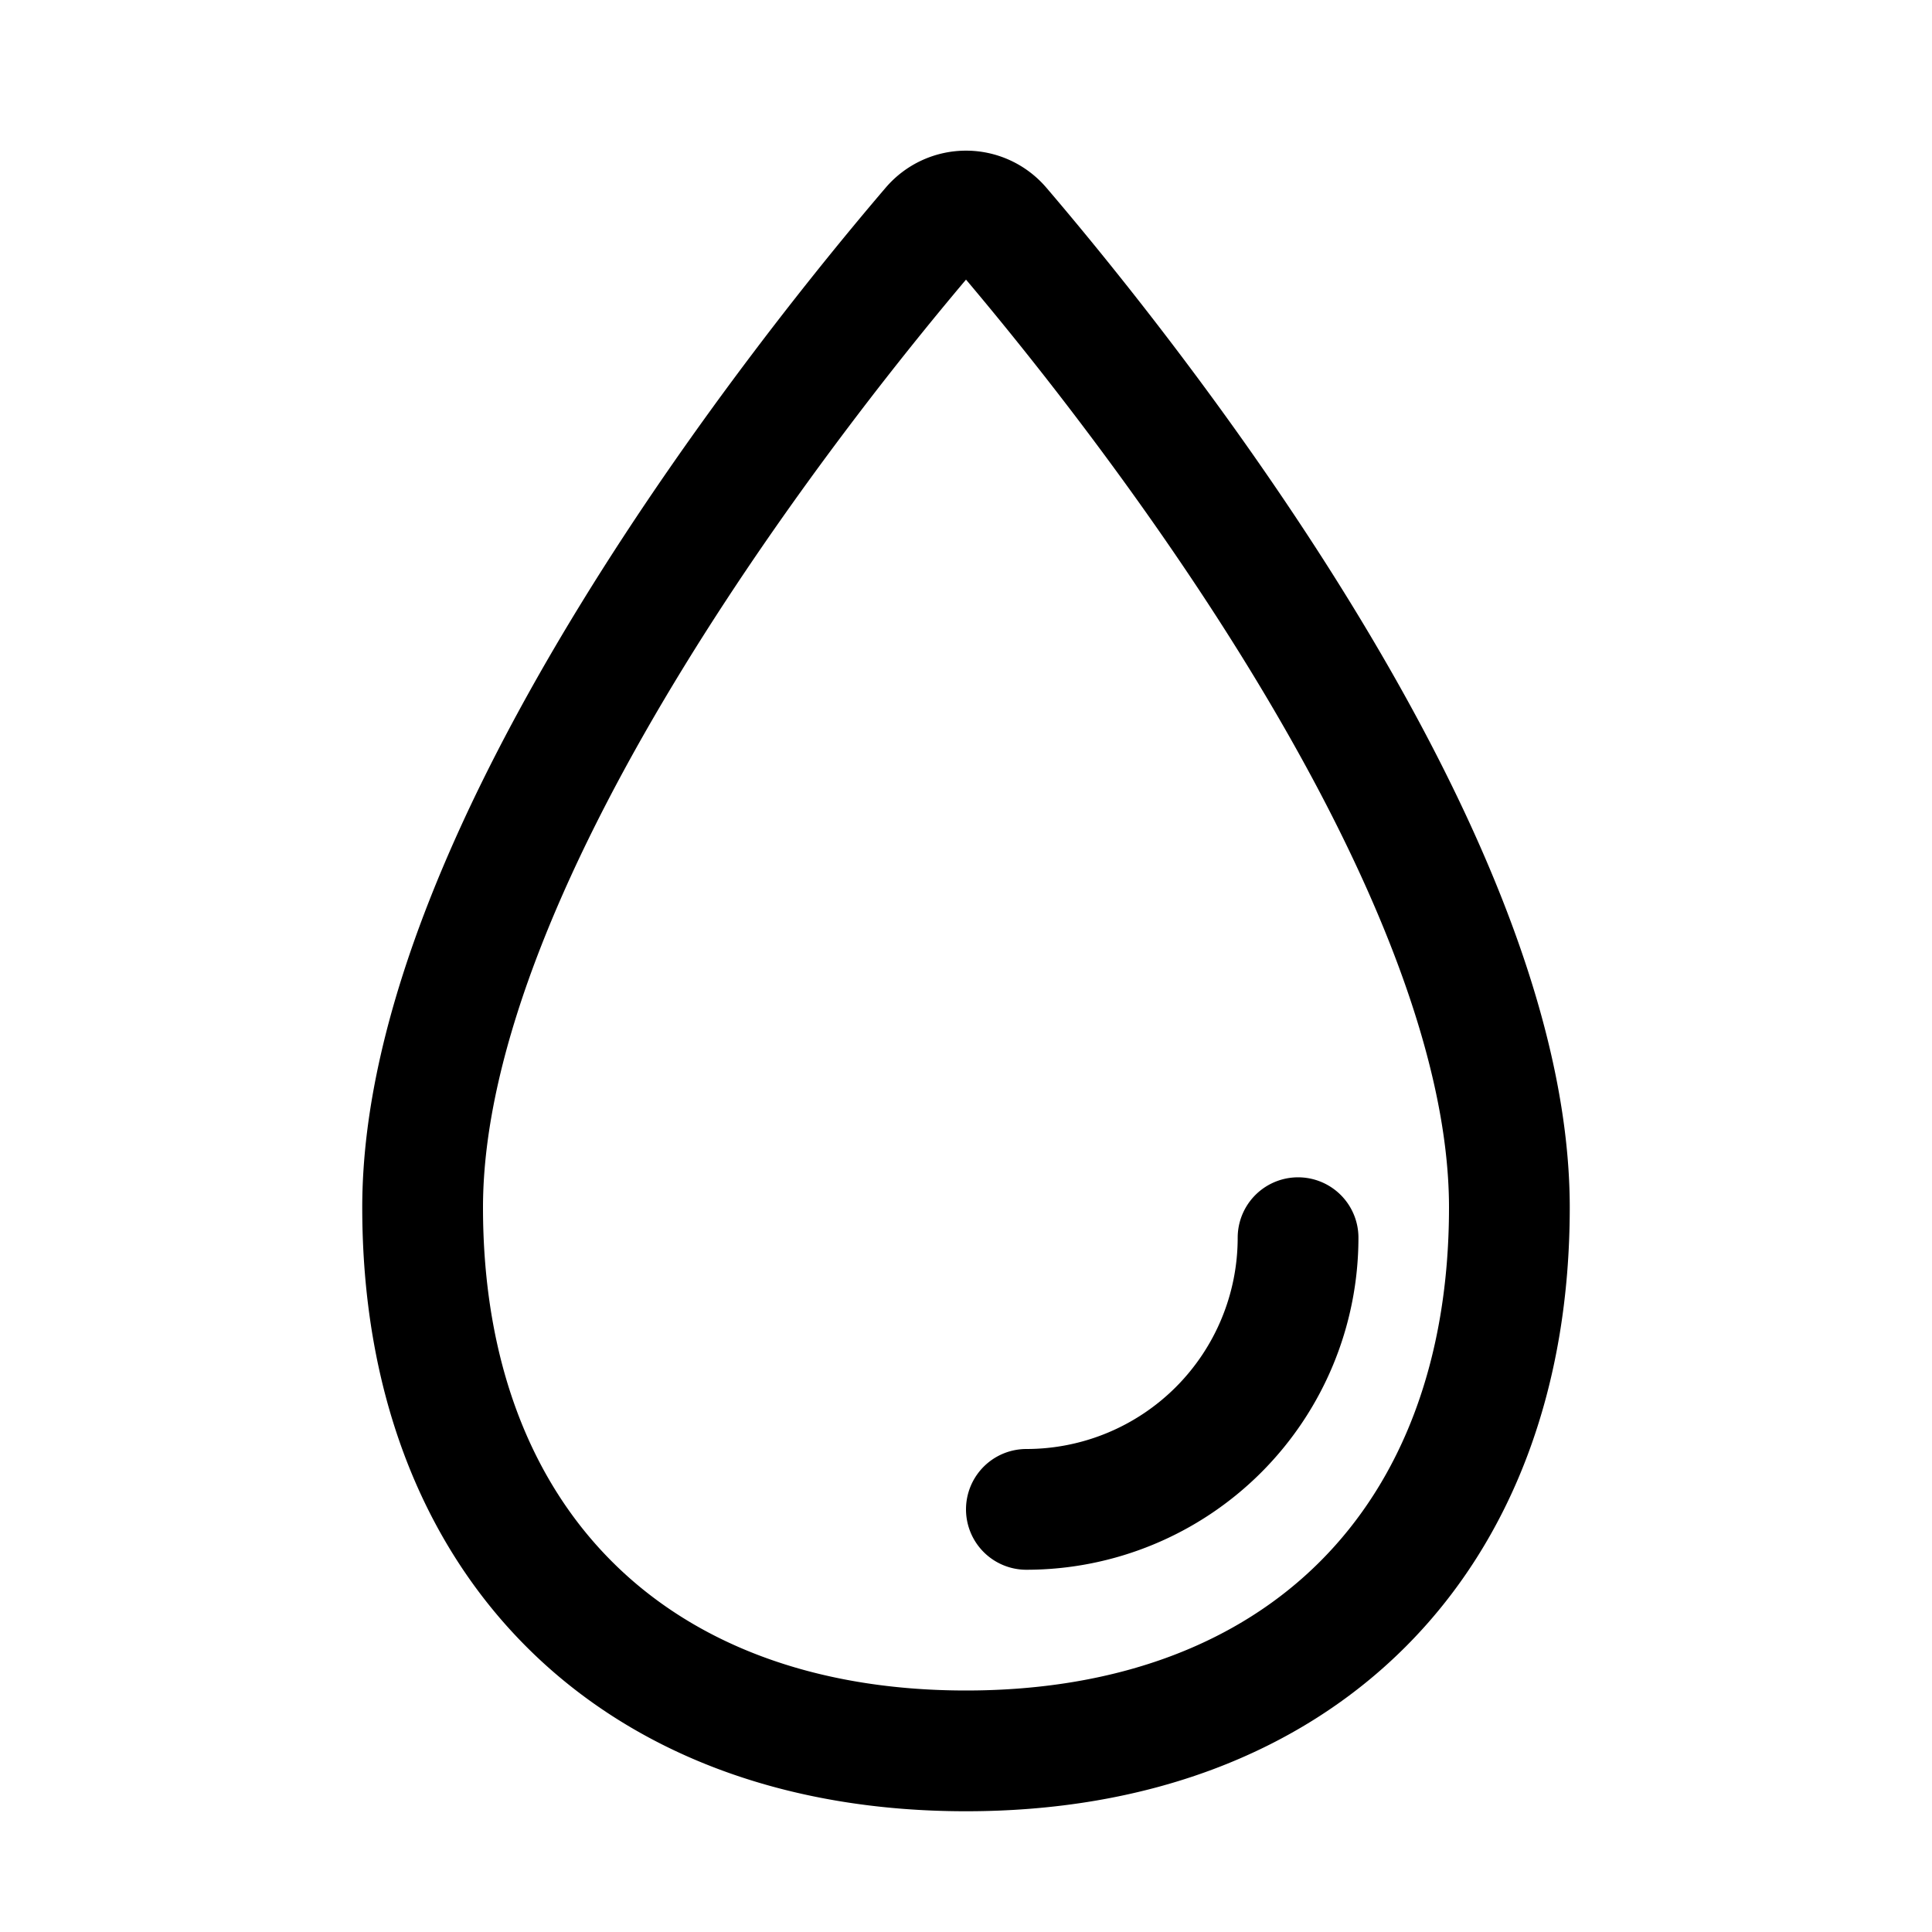
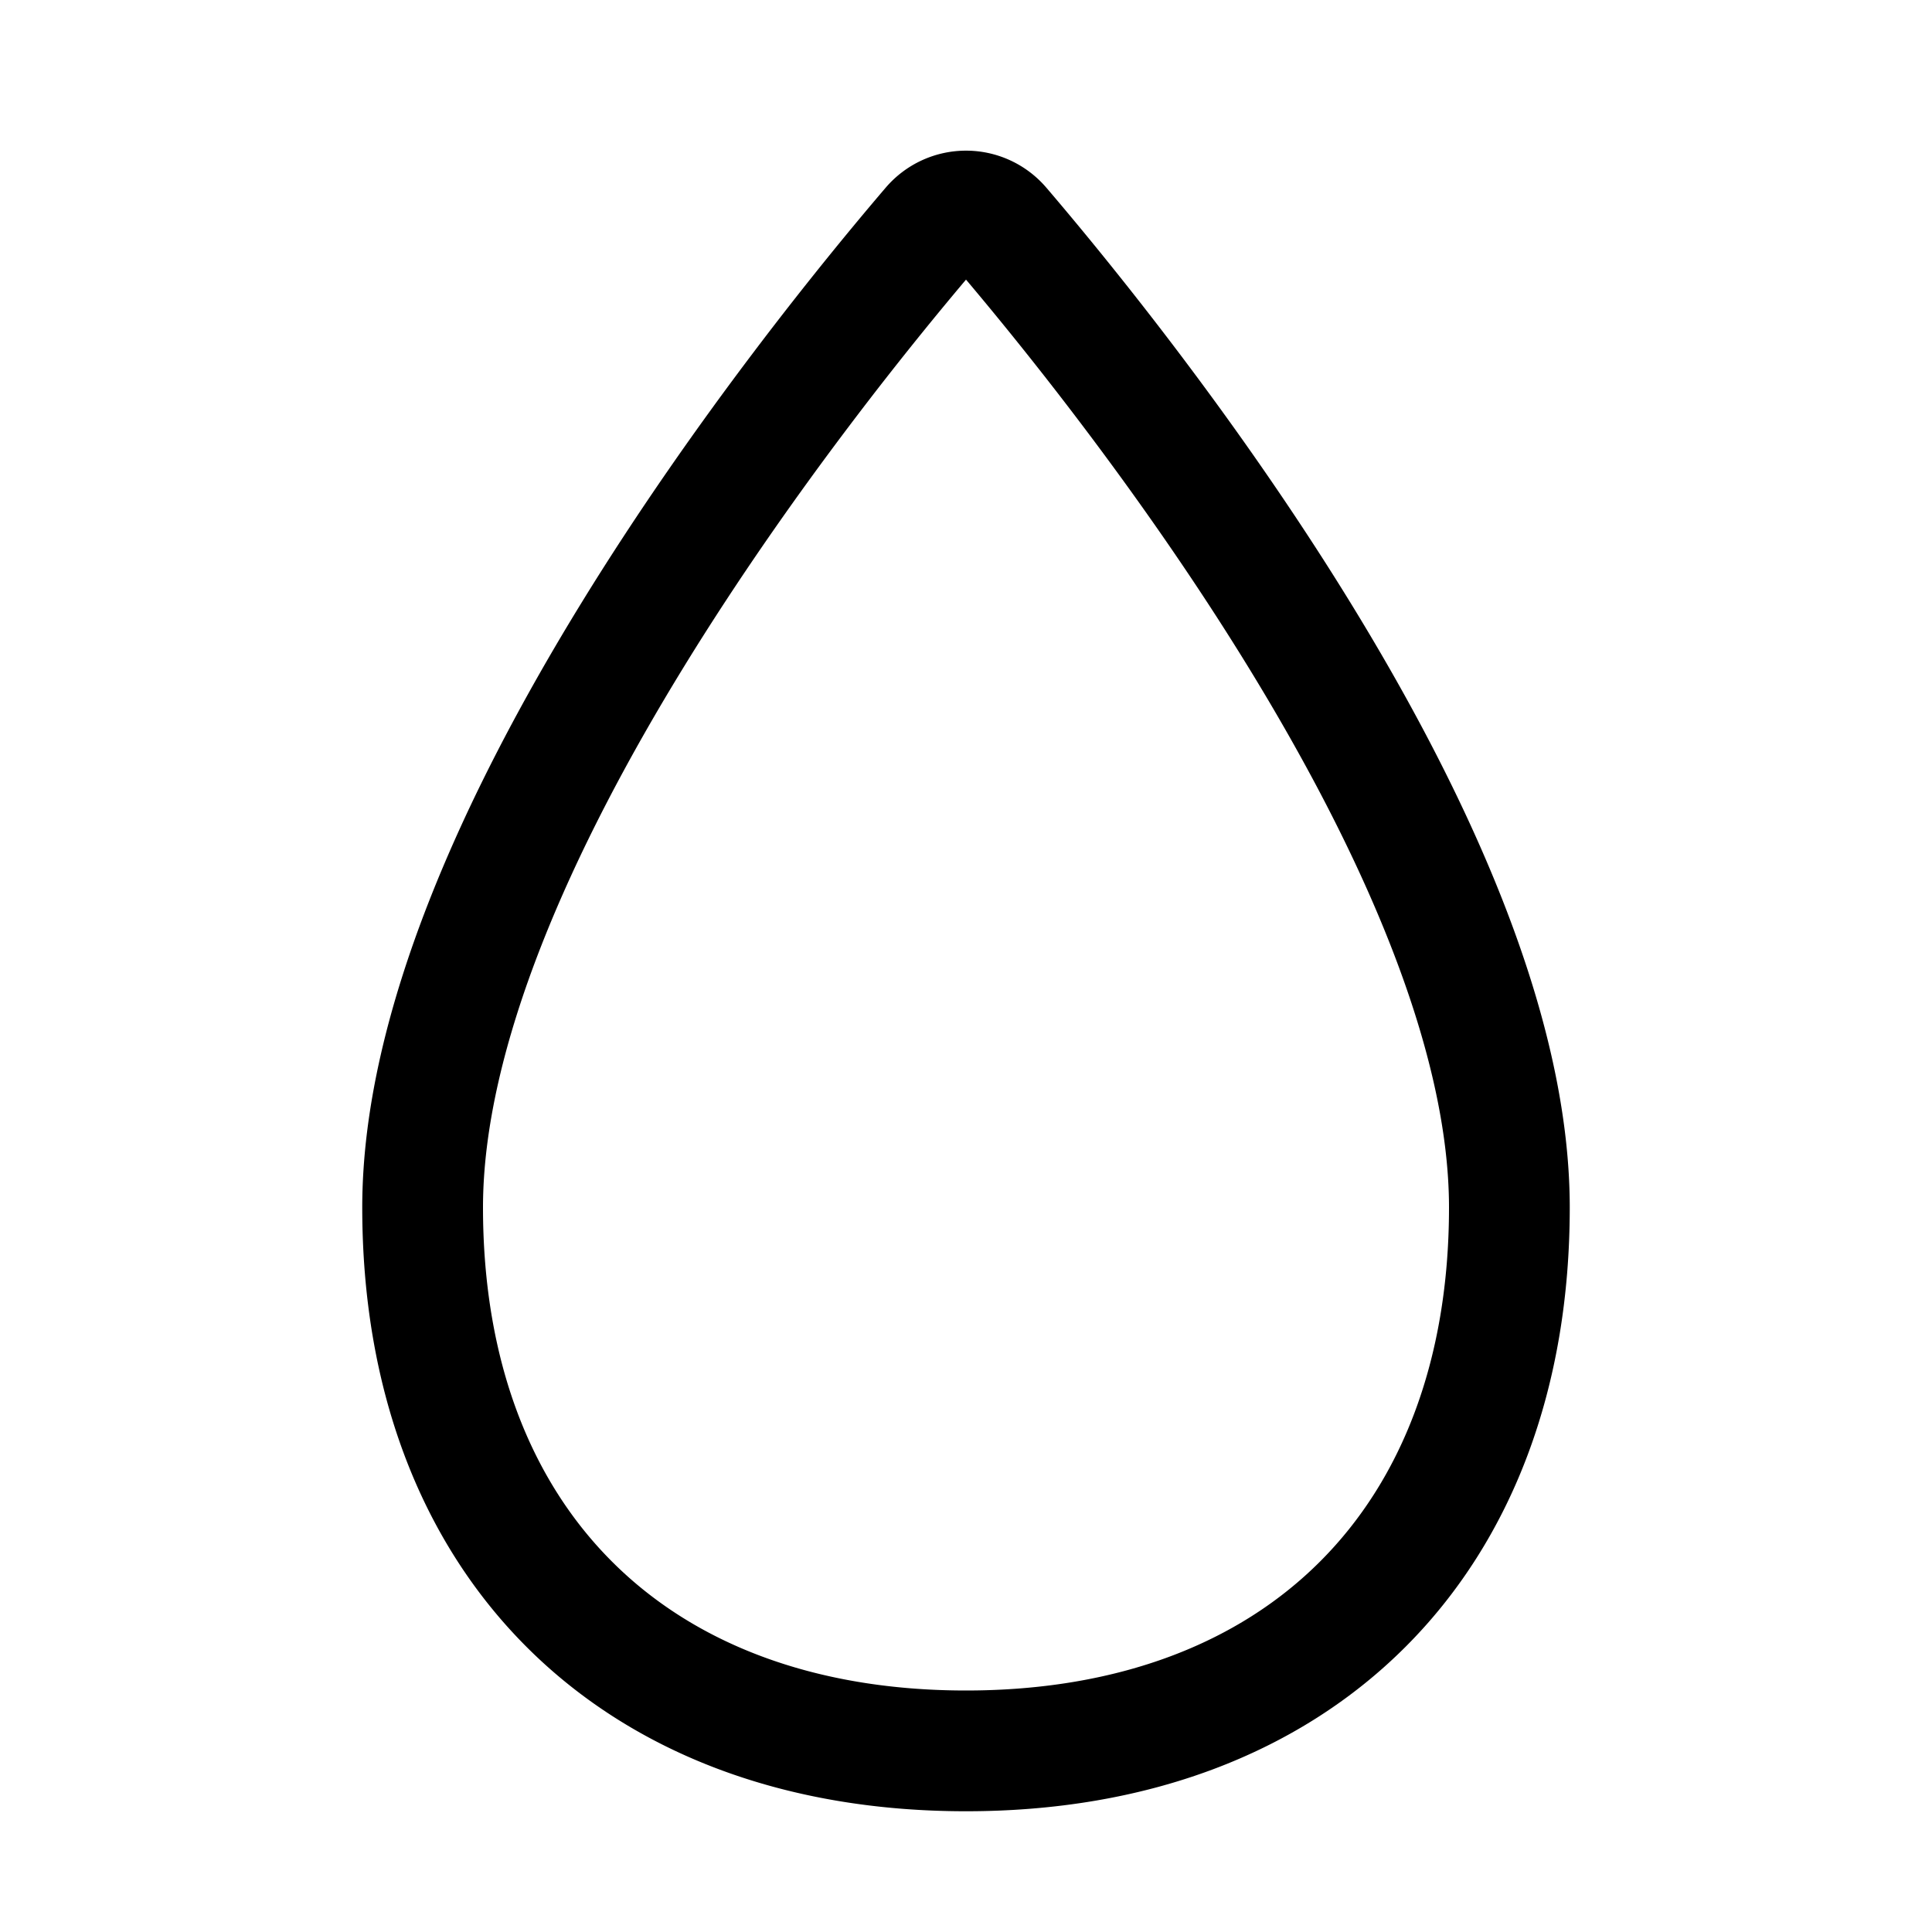
<svg xmlns="http://www.w3.org/2000/svg" width="512" height="512" viewBox="0 0 512 512">
  <title>ionicons-v5-r</title>
-   <path d="M400,320c0,88.37-55.63,144-144,144S112,408.37,112,320c0-94.83,103.23-222.85,134.89-259.88a12,12,0,0,1,18.23,0C296.77,97.15,400,225.17,400,320Z" style="fill:none;stroke:#000;stroke-miterlimit:10;stroke-width:32px" />
-   <path d="M344,328a72,72,0,0,1-72,72" style="fill:none;stroke:#000;stroke-linecap:round;stroke-linejoin:round;stroke-width:32px" />
+   <path d="M400,320c0,88.37-55.63,144-144,144S112,408.37,112,320c0-94.83,103.23-222.85,134.89-259.88a12,12,0,0,1,18.23,0C296.77,97.15,400,225.17,400,320" style="fill:none;stroke:#000;stroke-miterlimit:10;stroke-width:32px" />
</svg>